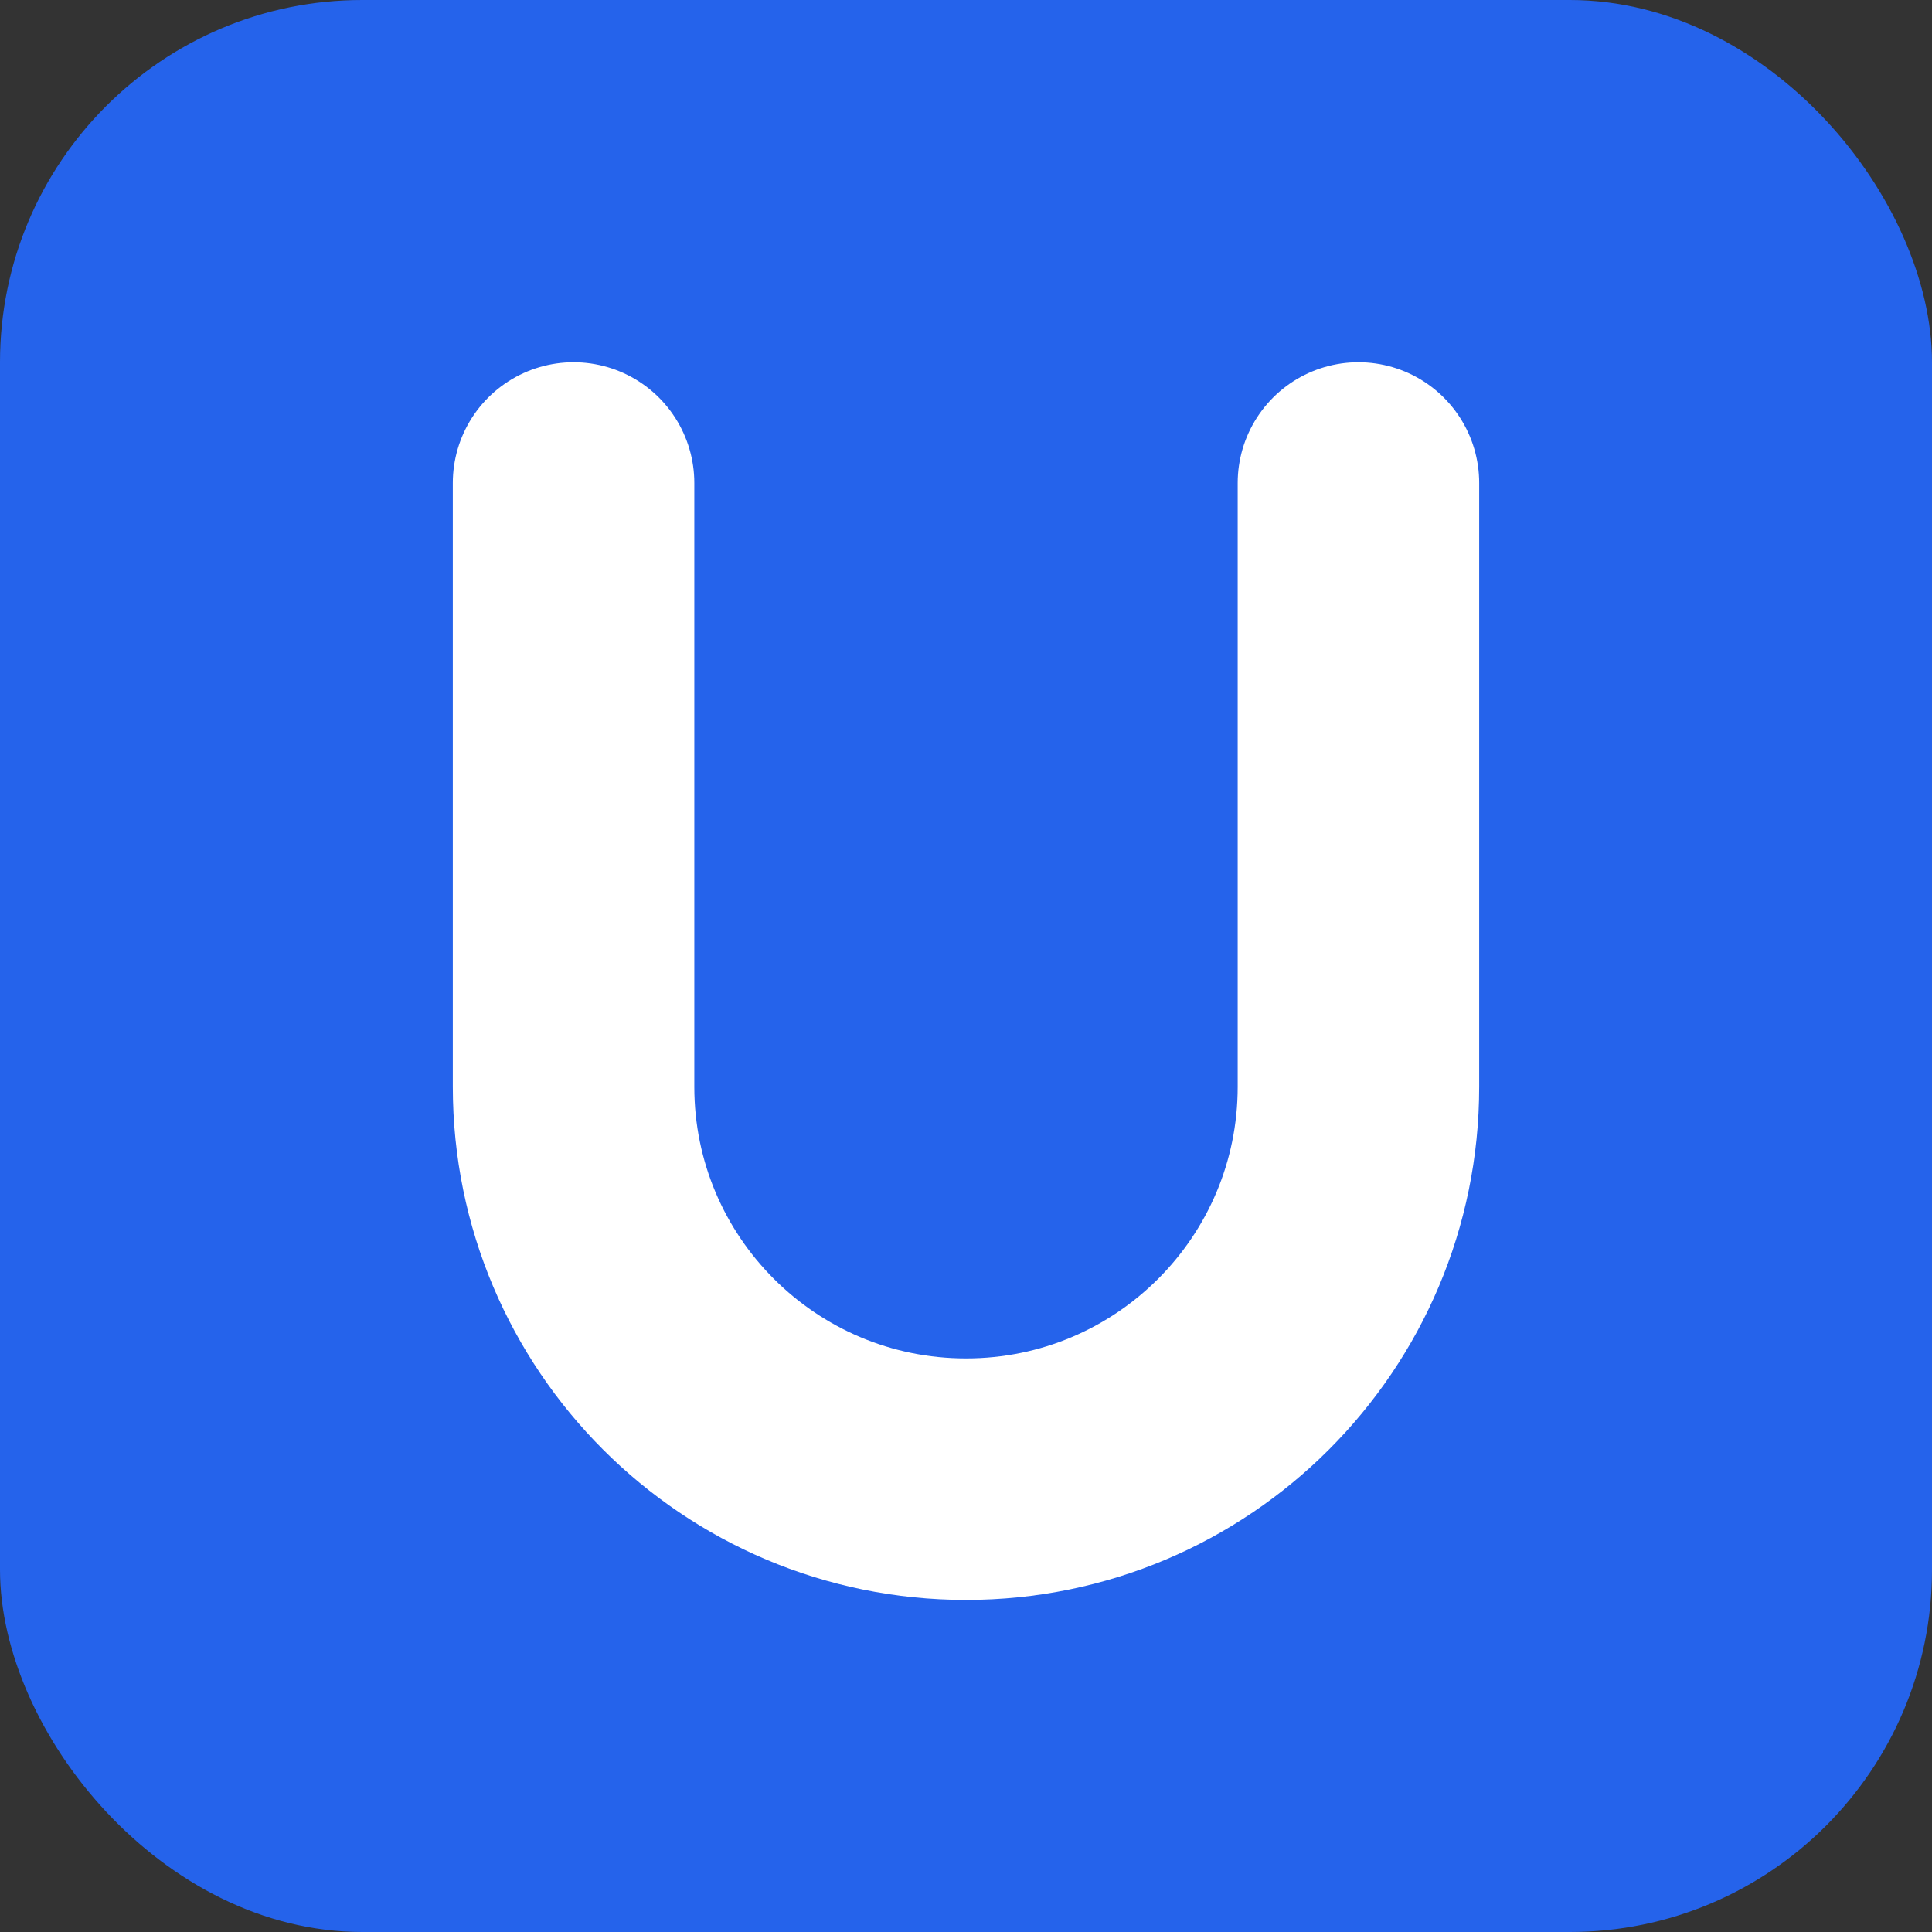
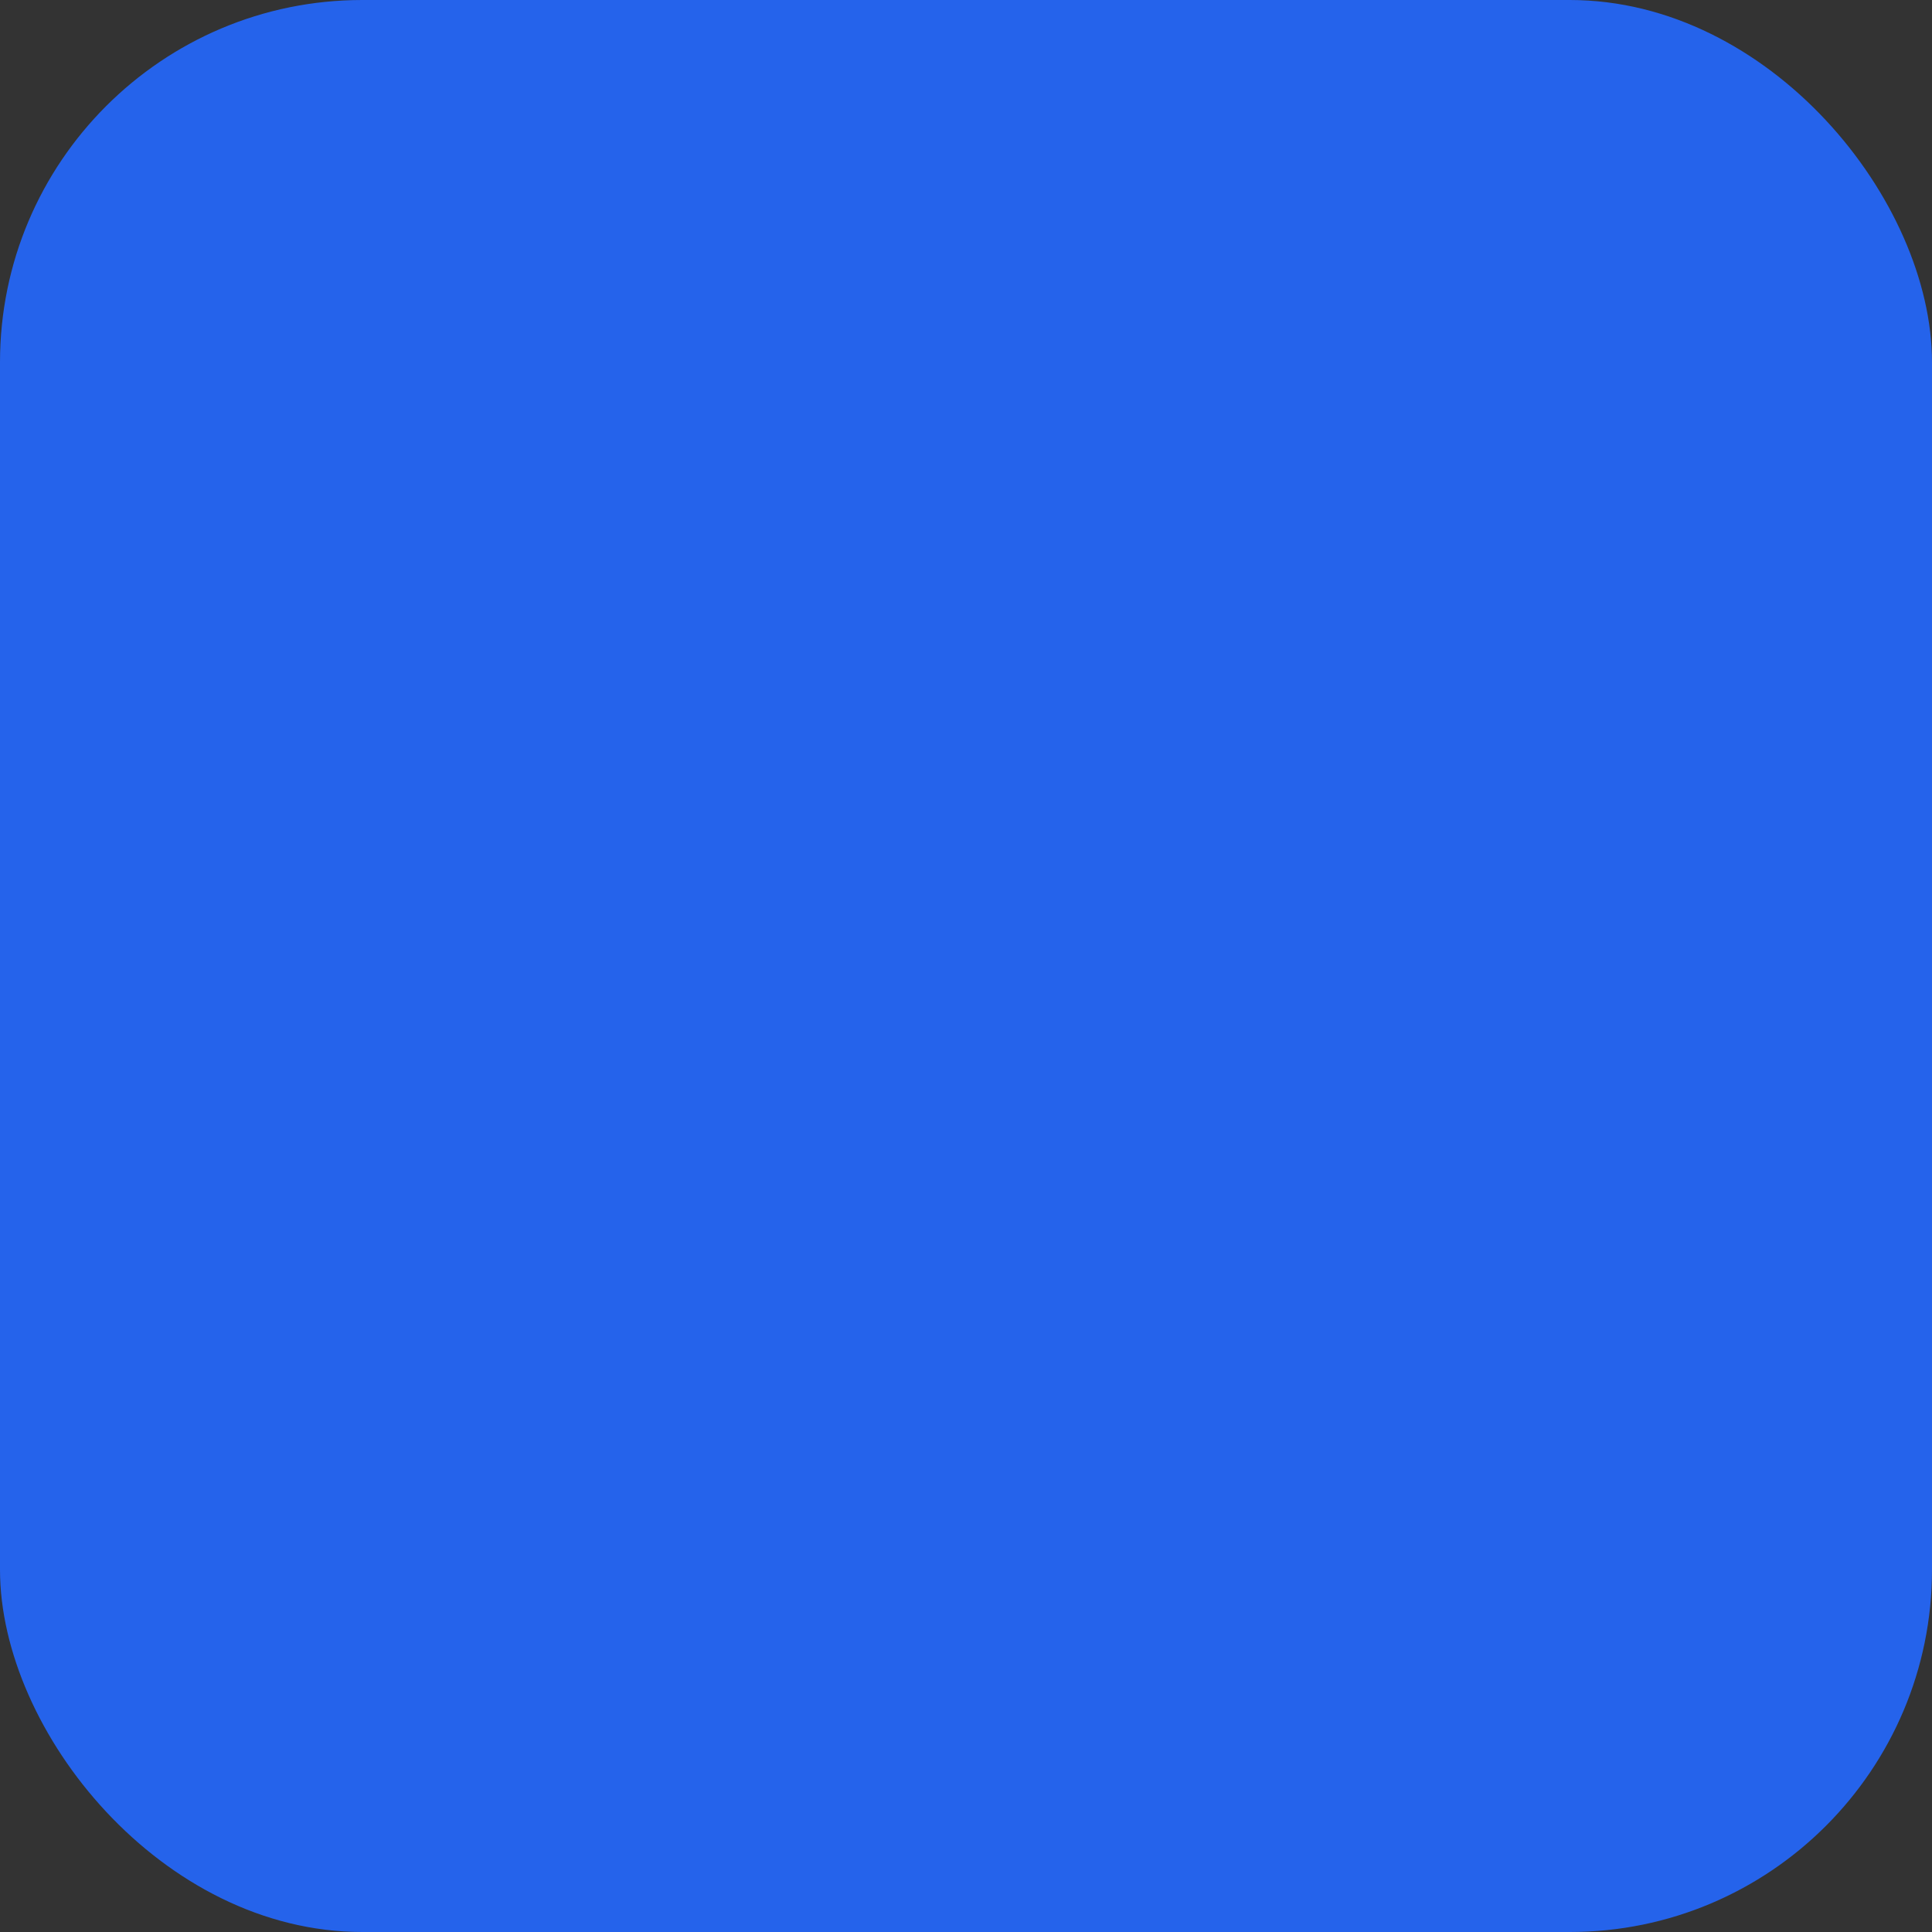
<svg xmlns="http://www.w3.org/2000/svg" width="64" height="64" viewBox="0 0 64 64" fill="none">
  <rect x="0" y="0" width="64" height="64" fill="#333333" stroke="none" />
  <rect width="64" height="64" rx="12" fill="#2563EB" />
-   <path d="M19 16V36C19 43.18 24.82 49 32 49C39.18 49 45 43.18 45 36V16" stroke="white" stroke-width="8" stroke-linecap="round" stroke-linejoin="round" />
</svg>